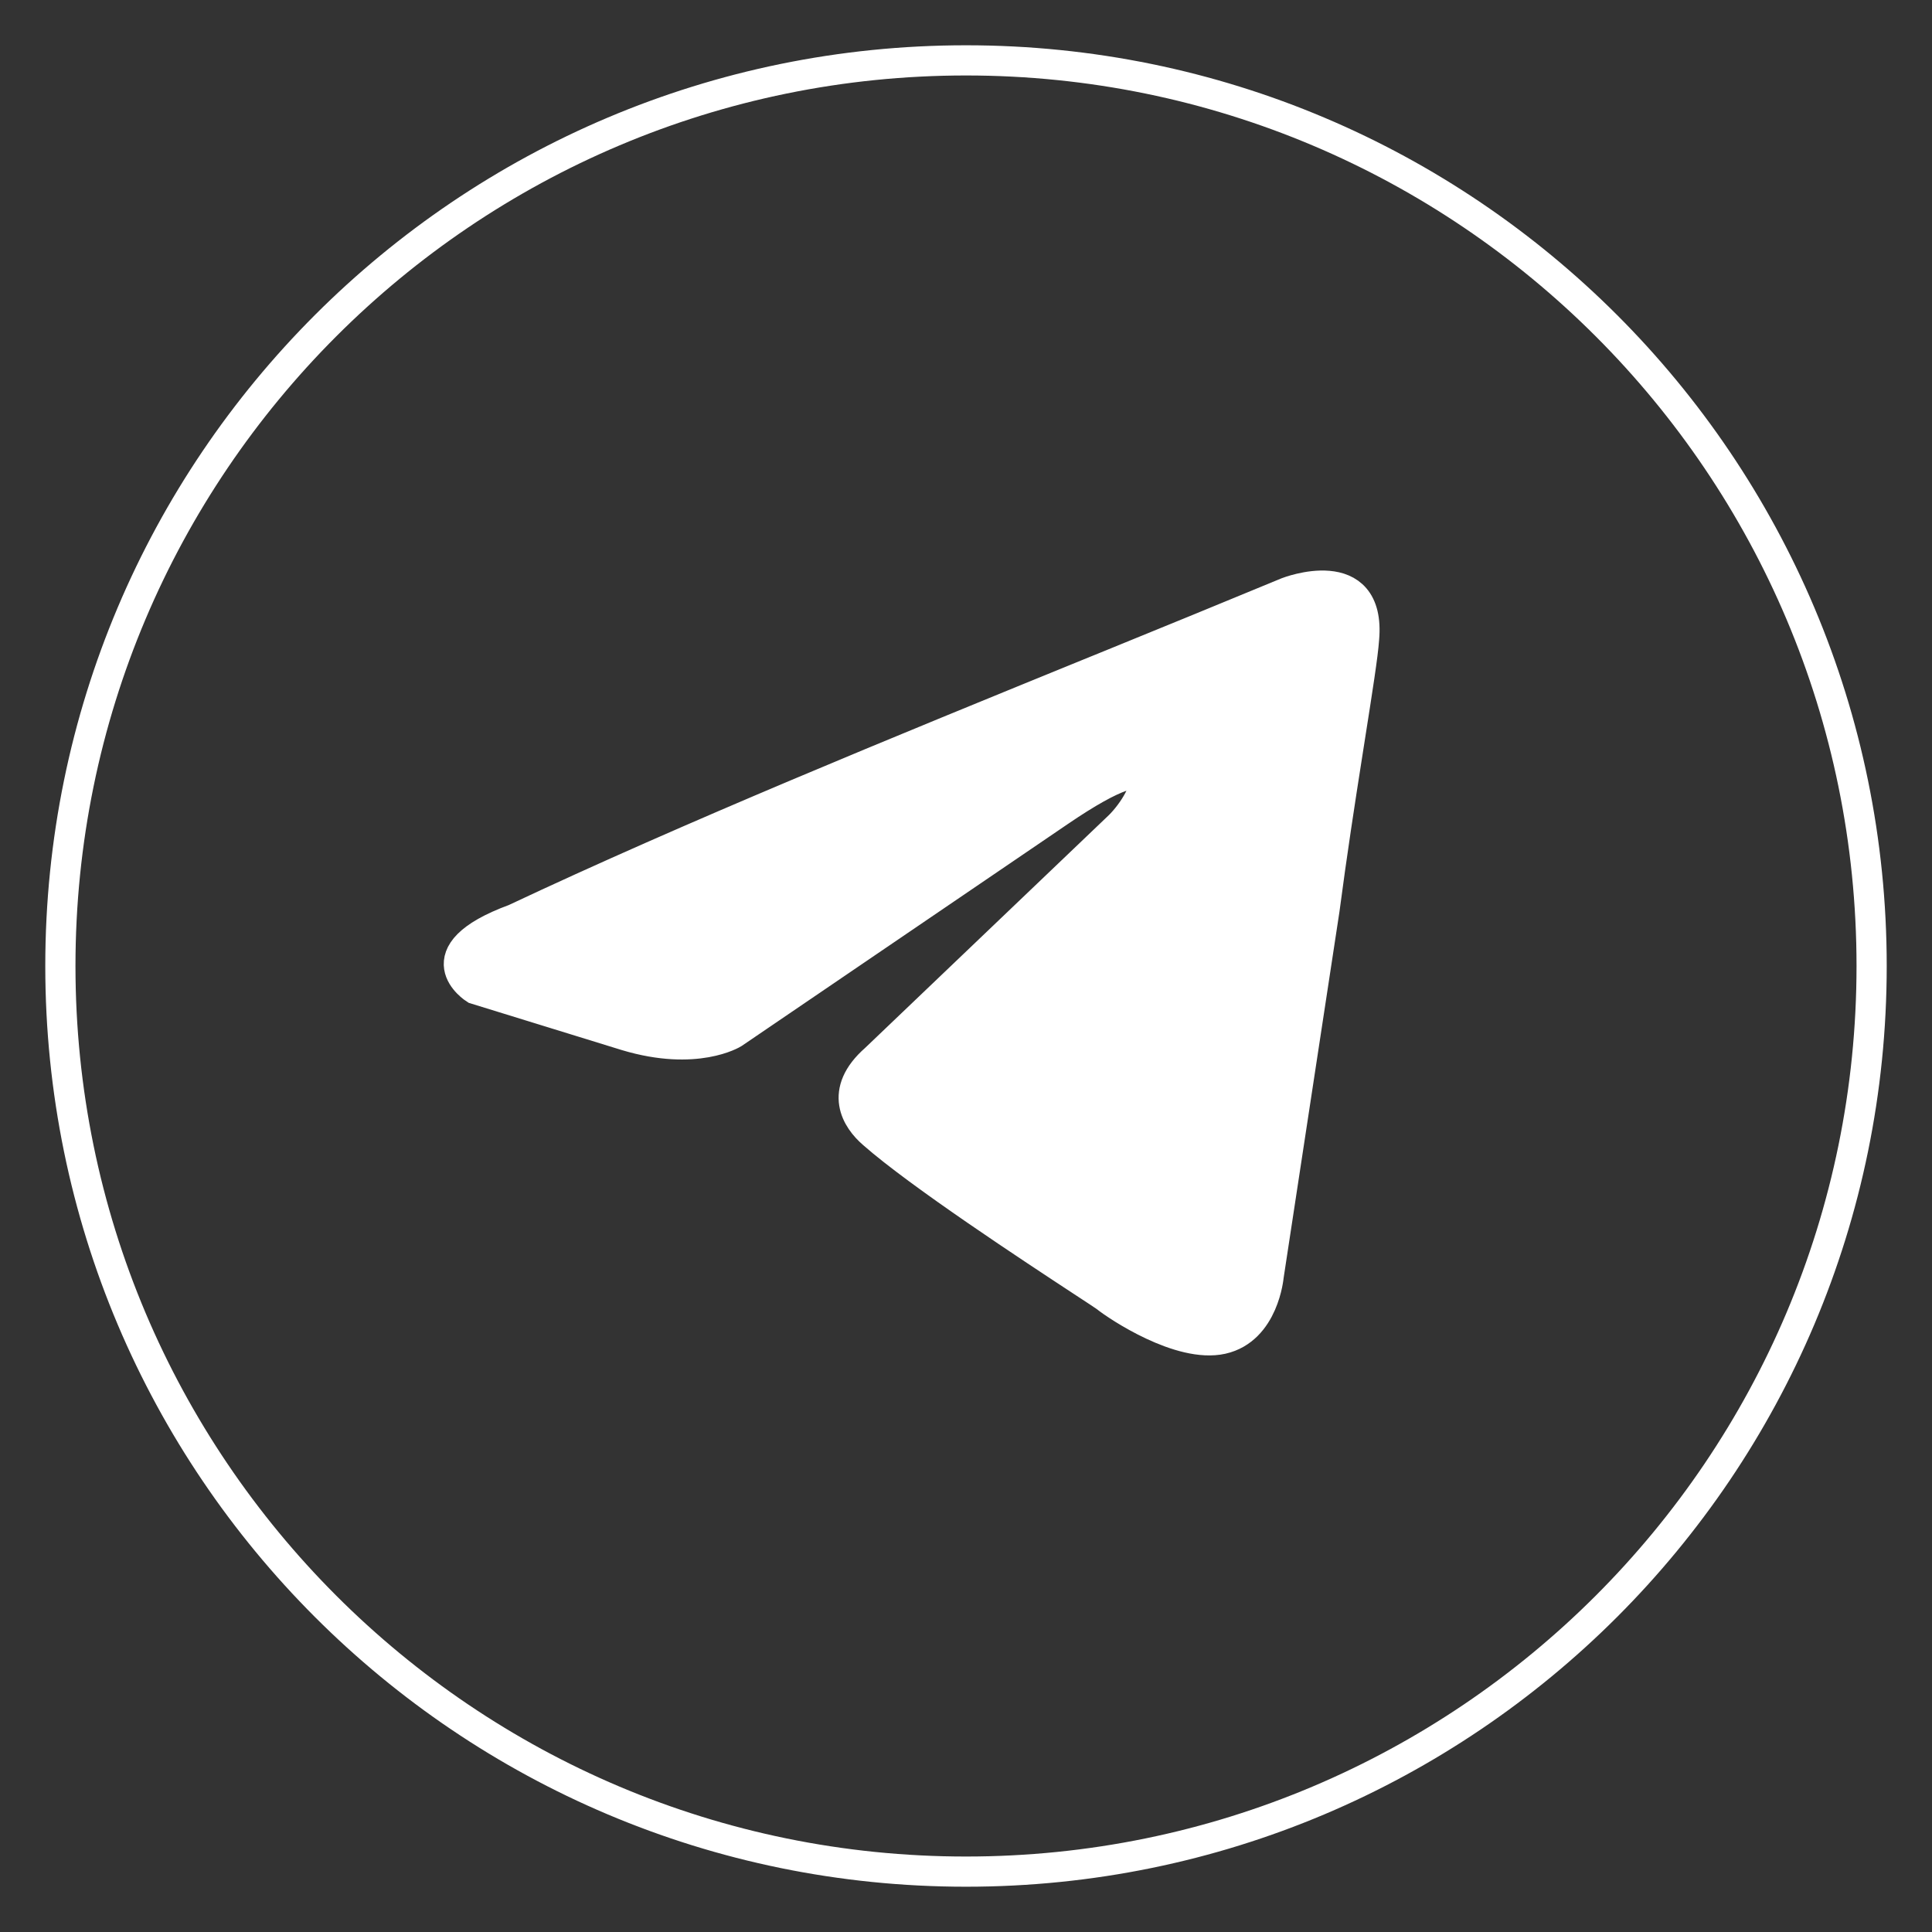
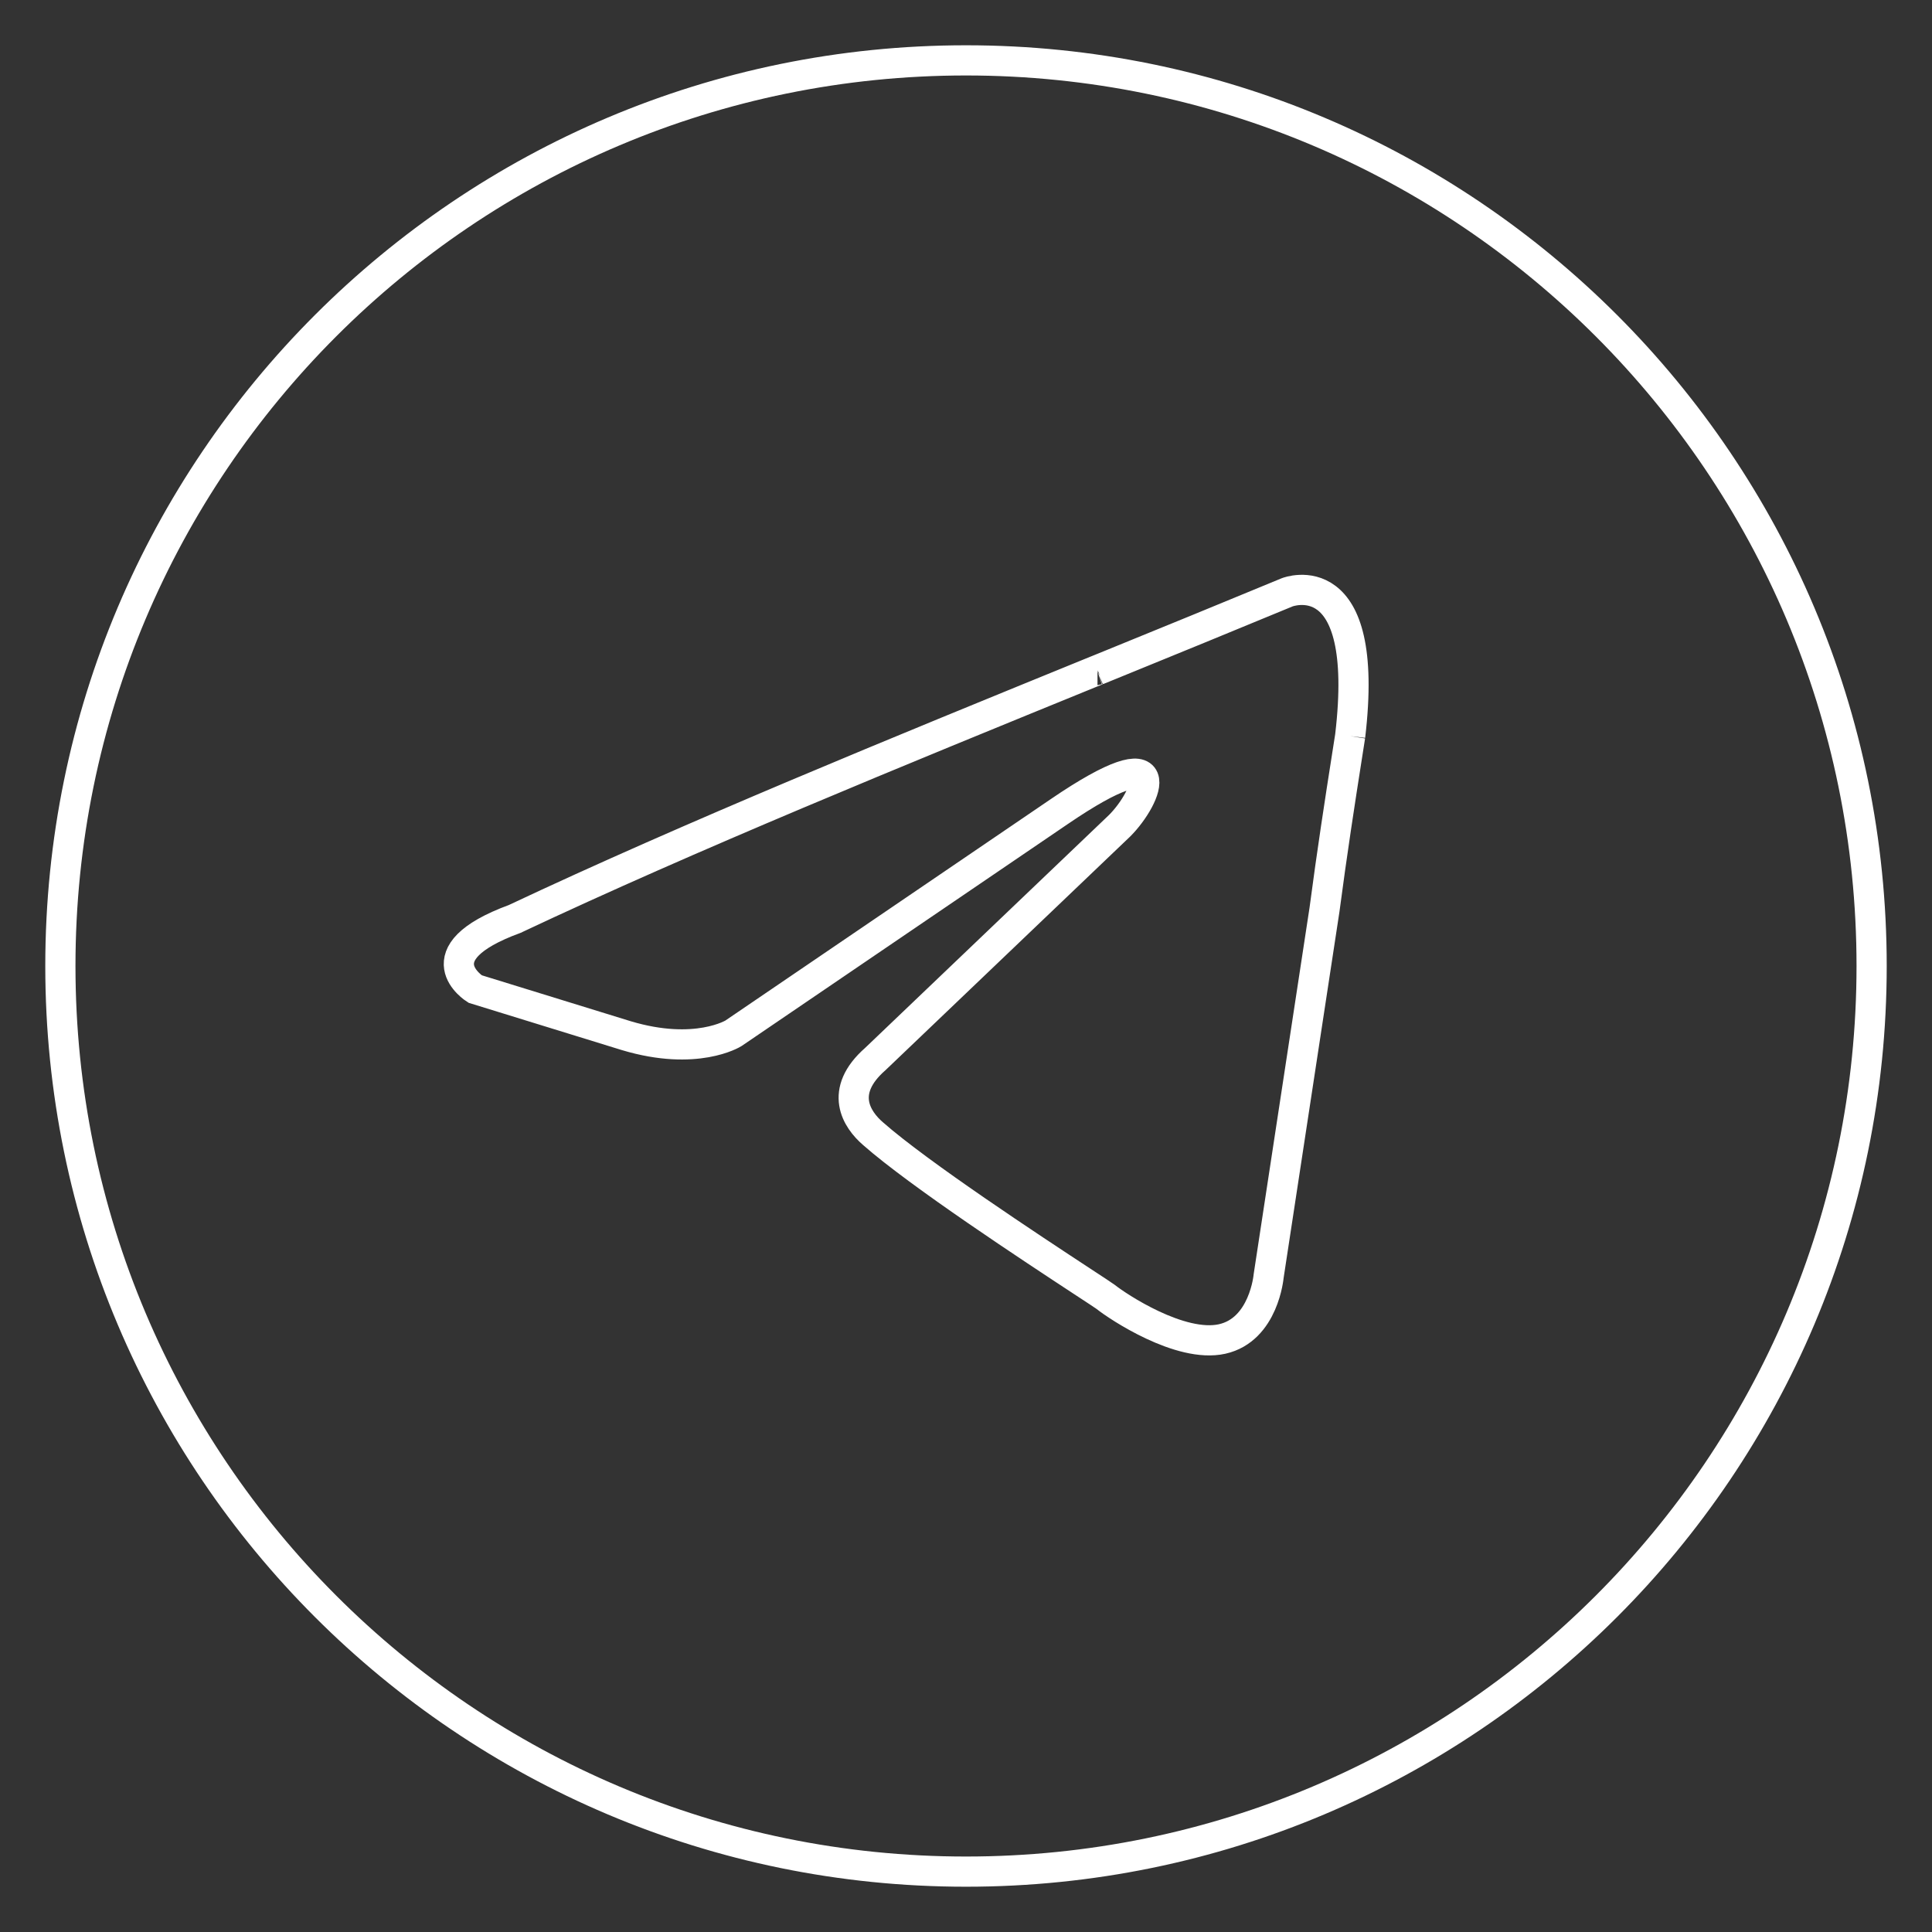
<svg xmlns="http://www.w3.org/2000/svg" width="32" height="32" viewBox="0 0 32 32" fill="none">
  <rect x="0" y="0" width="32" height="32" fill="#333333" stroke="none" />
-   <path fill-rule="evenodd" clip-rule="evenodd" d="M22.593 10.583C22.709 9.269 21.321 9.81 21.321 9.81C20.363 10.207 19.377 10.61 18.379 11.017L18.18 11.098L18.178 11.099L18.172 11.101C14.86 12.452 11.439 13.848 8.524 15.221C6.944 15.801 7.869 16.381 7.869 16.381L10.374 17.154C11.531 17.501 12.148 17.115 12.148 17.115L17.544 13.443C19.471 12.129 19.009 13.211 18.546 13.675L14.499 17.54C13.882 18.081 14.191 18.545 14.46 18.777C15.225 19.451 17.106 20.686 17.927 21.225C18.141 21.365 18.283 21.458 18.315 21.482C18.508 21.637 19.548 22.332 20.242 22.178C20.936 22.023 21.013 21.134 21.013 21.134L21.938 15.066C22.059 14.145 22.196 13.255 22.314 12.505L22.363 12.192C22.483 11.428 22.575 10.846 22.593 10.583Z" fill="white" />
-   <path d="M18.172 11.101C14.86 12.452 11.439 13.848 8.524 15.221C6.944 15.801 7.869 16.381 7.869 16.381L10.374 17.154C11.531 17.501 12.148 17.115 12.148 17.115L17.544 13.443C19.471 12.129 19.009 13.211 18.546 13.675L14.499 17.54C13.882 18.081 14.191 18.545 14.46 18.777C15.225 19.451 17.106 20.686 17.927 21.225C18.141 21.365 18.283 21.458 18.315 21.482C18.508 21.637 19.548 22.332 20.242 22.178C20.936 22.023 21.013 21.134 21.013 21.134L21.938 15.066C22.059 14.145 22.196 13.255 22.314 12.505M18.172 11.101L18.178 11.099M18.172 11.101C18.174 11.1 18.176 11.099 18.178 11.099M22.363 12.192C22.483 11.428 22.575 10.846 22.593 10.583C22.709 9.269 21.321 9.81 21.321 9.81C20.363 10.207 19.377 10.61 18.379 11.017M22.363 12.192C22.347 12.293 22.331 12.398 22.314 12.505M22.363 12.192L22.314 12.505M18.178 11.099L18.18 11.098M18.18 11.098C18.246 11.071 18.313 11.044 18.379 11.017M18.18 11.098L18.379 11.017M16 31C24.284 31 31 24.284 31 16C31 7.716 24.284 1 16 1C7.716 1 1 7.716 1 16C1 24.284 7.716 31 16 31Z" stroke="white" stroke-width="0.5" />
+   <path d="M18.172 11.101C14.86 12.452 11.439 13.848 8.524 15.221C6.944 15.801 7.869 16.381 7.869 16.381L10.374 17.154C11.531 17.501 12.148 17.115 12.148 17.115L17.544 13.443C19.471 12.129 19.009 13.211 18.546 13.675L14.499 17.54C13.882 18.081 14.191 18.545 14.46 18.777C15.225 19.451 17.106 20.686 17.927 21.225C18.141 21.365 18.283 21.458 18.315 21.482C18.508 21.637 19.548 22.332 20.242 22.178C20.936 22.023 21.013 21.134 21.013 21.134L21.938 15.066C22.059 14.145 22.196 13.255 22.314 12.505M18.172 11.101L18.178 11.099M18.172 11.101C18.174 11.1 18.176 11.099 18.178 11.099M22.363 12.192C22.709 9.269 21.321 9.81 21.321 9.81C20.363 10.207 19.377 10.61 18.379 11.017M22.363 12.192C22.347 12.293 22.331 12.398 22.314 12.505M22.363 12.192L22.314 12.505M18.178 11.099L18.18 11.098M18.18 11.098C18.246 11.071 18.313 11.044 18.379 11.017M18.18 11.098L18.379 11.017M16 31C24.284 31 31 24.284 31 16C31 7.716 24.284 1 16 1C7.716 1 1 7.716 1 16C1 24.284 7.716 31 16 31Z" stroke="white" stroke-width="0.5" />
</svg>